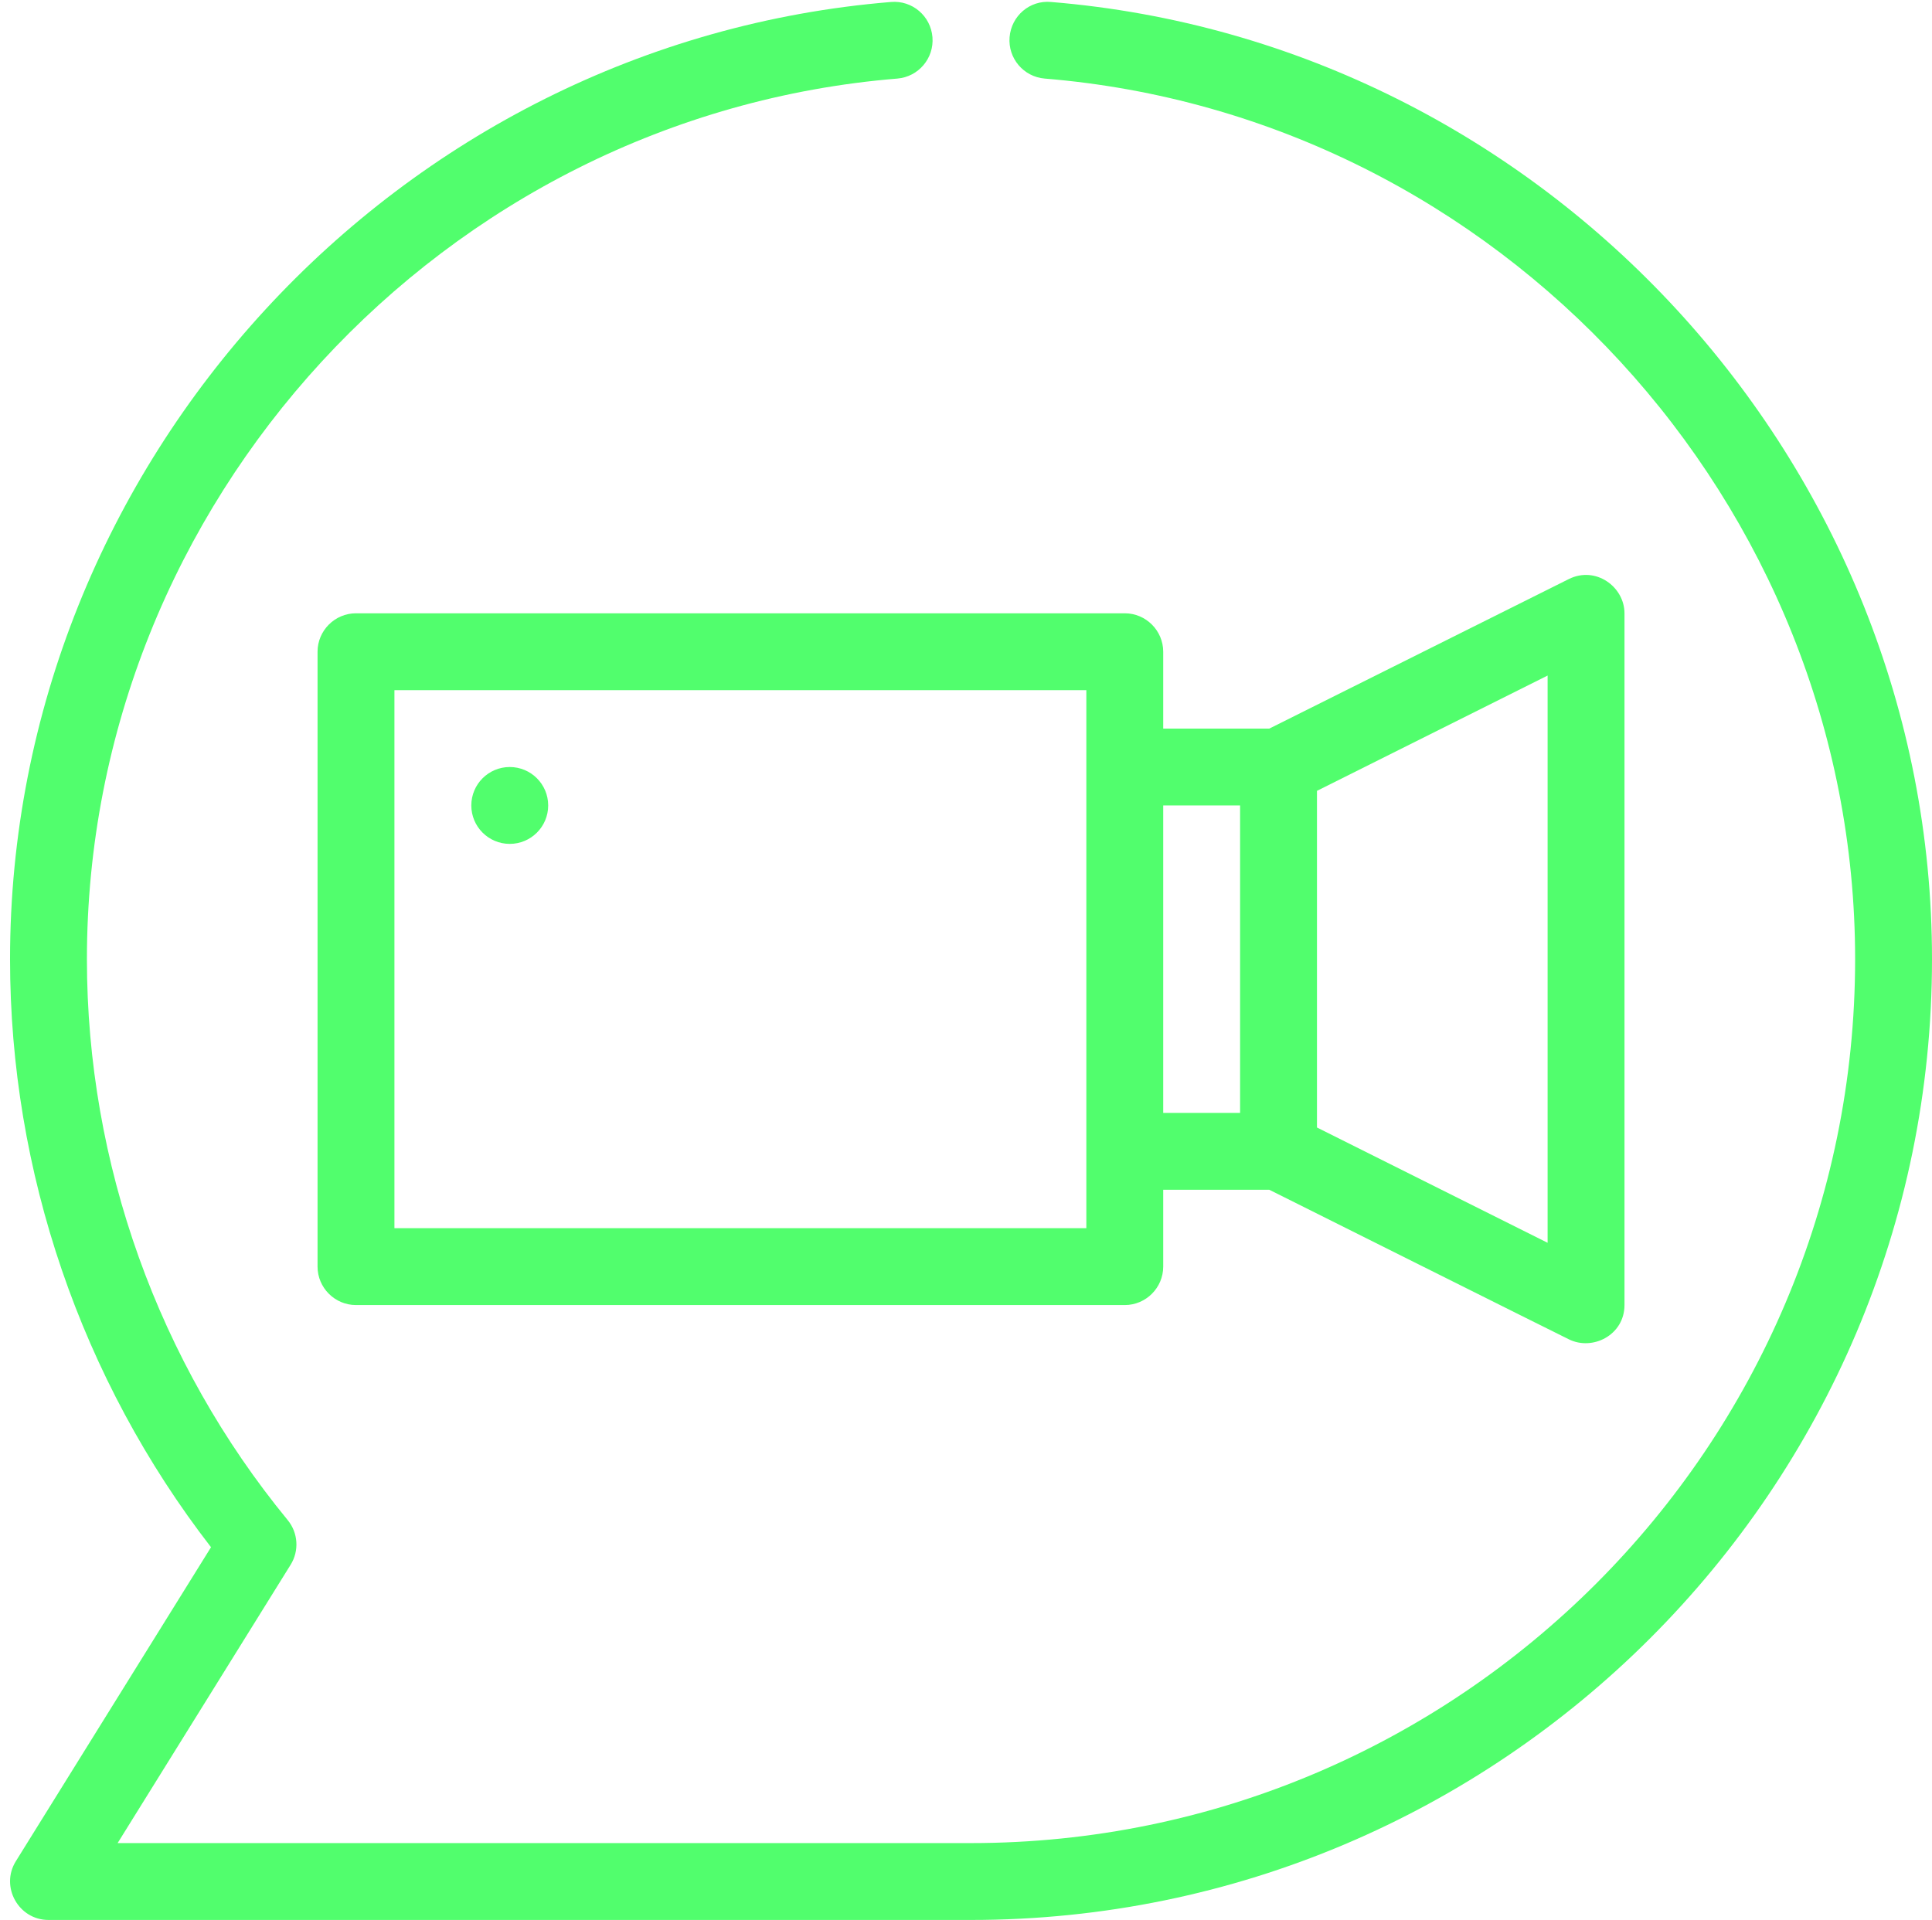
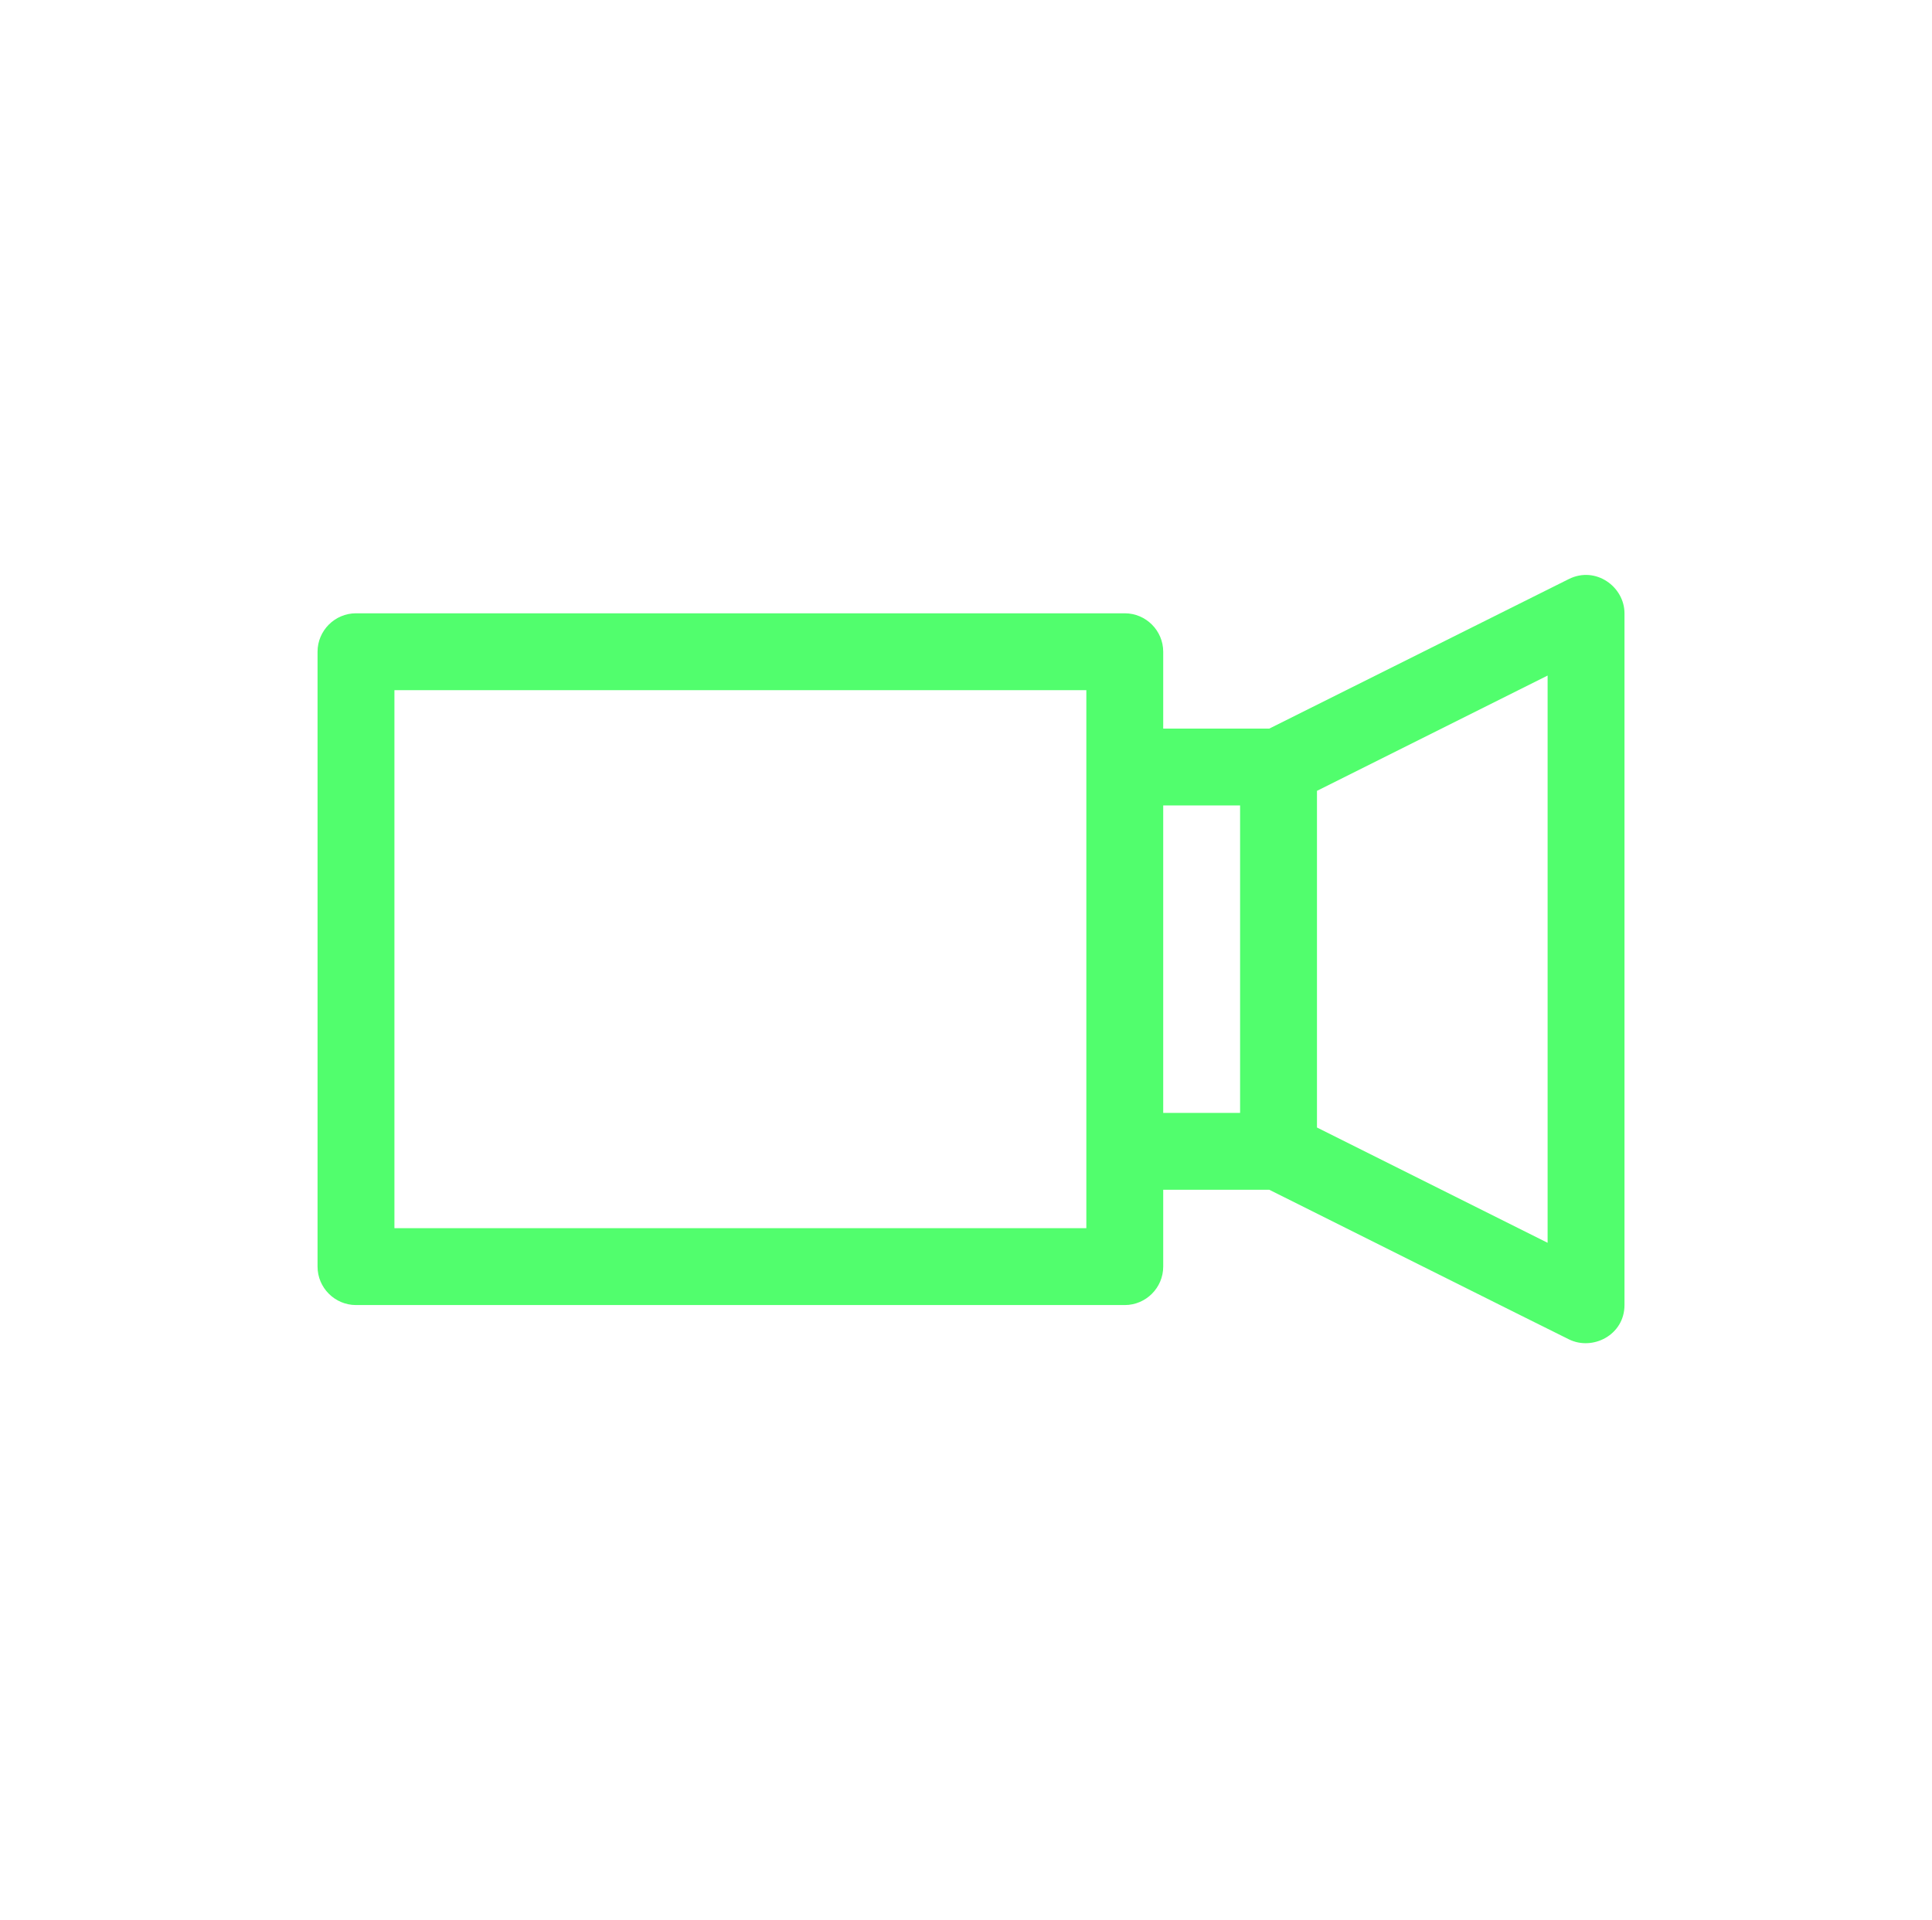
<svg xmlns="http://www.w3.org/2000/svg" fill="#51fe6d" height="1798.5" preserveAspectRatio="xMidYMid meet" version="1" viewBox="340.6 349.9 1809.4 1798.5" width="1809.4" zoomAndPan="magnify">
  <g id="change1_1">
    <path d="M1809.8,892.358l-280.439,140.041H1430v-72c0-19.8-16.2-36-36-36H674c-19.8,0-36,16.2-36,36v576 c0,19.8,16.2,36,36,36h720c19.8,0,36-16.2,36-36v-72h99.36c0,0,278.64,139.32,280.439,140.041 c22.32,11.16,52.2-3.962,52.2-32.041c0,0,0-645.48,0-648C1862,899.558,1835,879.759,1809.8,892.358 z M1358,1500.398H710v-504h648V1500.398z M1502,1392.398h-72v-288h72V1392.398z M1790,1514.078l-216-108v-315.36 l216-108V1514.078z" />
-     <circle cx="818" cy="1104.398" r="36" />
-     <path d="M1324.936,351.756c-19.969-1.846-37.195,13.113-38.812,32.941 c-1.635,19.811,13.113,37.195,32.941,38.812C1744.631,458.402,2078,820.74,2078,1248.398 c0,456.557-371.443,828-828,828H450.758l162.018-260.719c8.156-13.096,7.049-29.936-2.742-41.854 C488.779,1626.205,422,1439.596,422,1248.398c0-427.658,333.369-789.996,758.936-824.889 c19.828-1.617,34.576-19.002,32.941-38.812c-1.617-19.811-18.896-34.629-38.812-32.941 C712.408,389.689,350,783.545,350,1248.398c0,199.16,66.674,393.75,188.227,550.846 c0,0-182.795,294.152-182.797,294.156c-14.794,23.797,2.483,54.999,30.571,54.999h864 c496.266,0,900-403.735,900-900C2150,783.545,1787.592,389.689,1324.936,351.756z" />
  </g>
</svg>